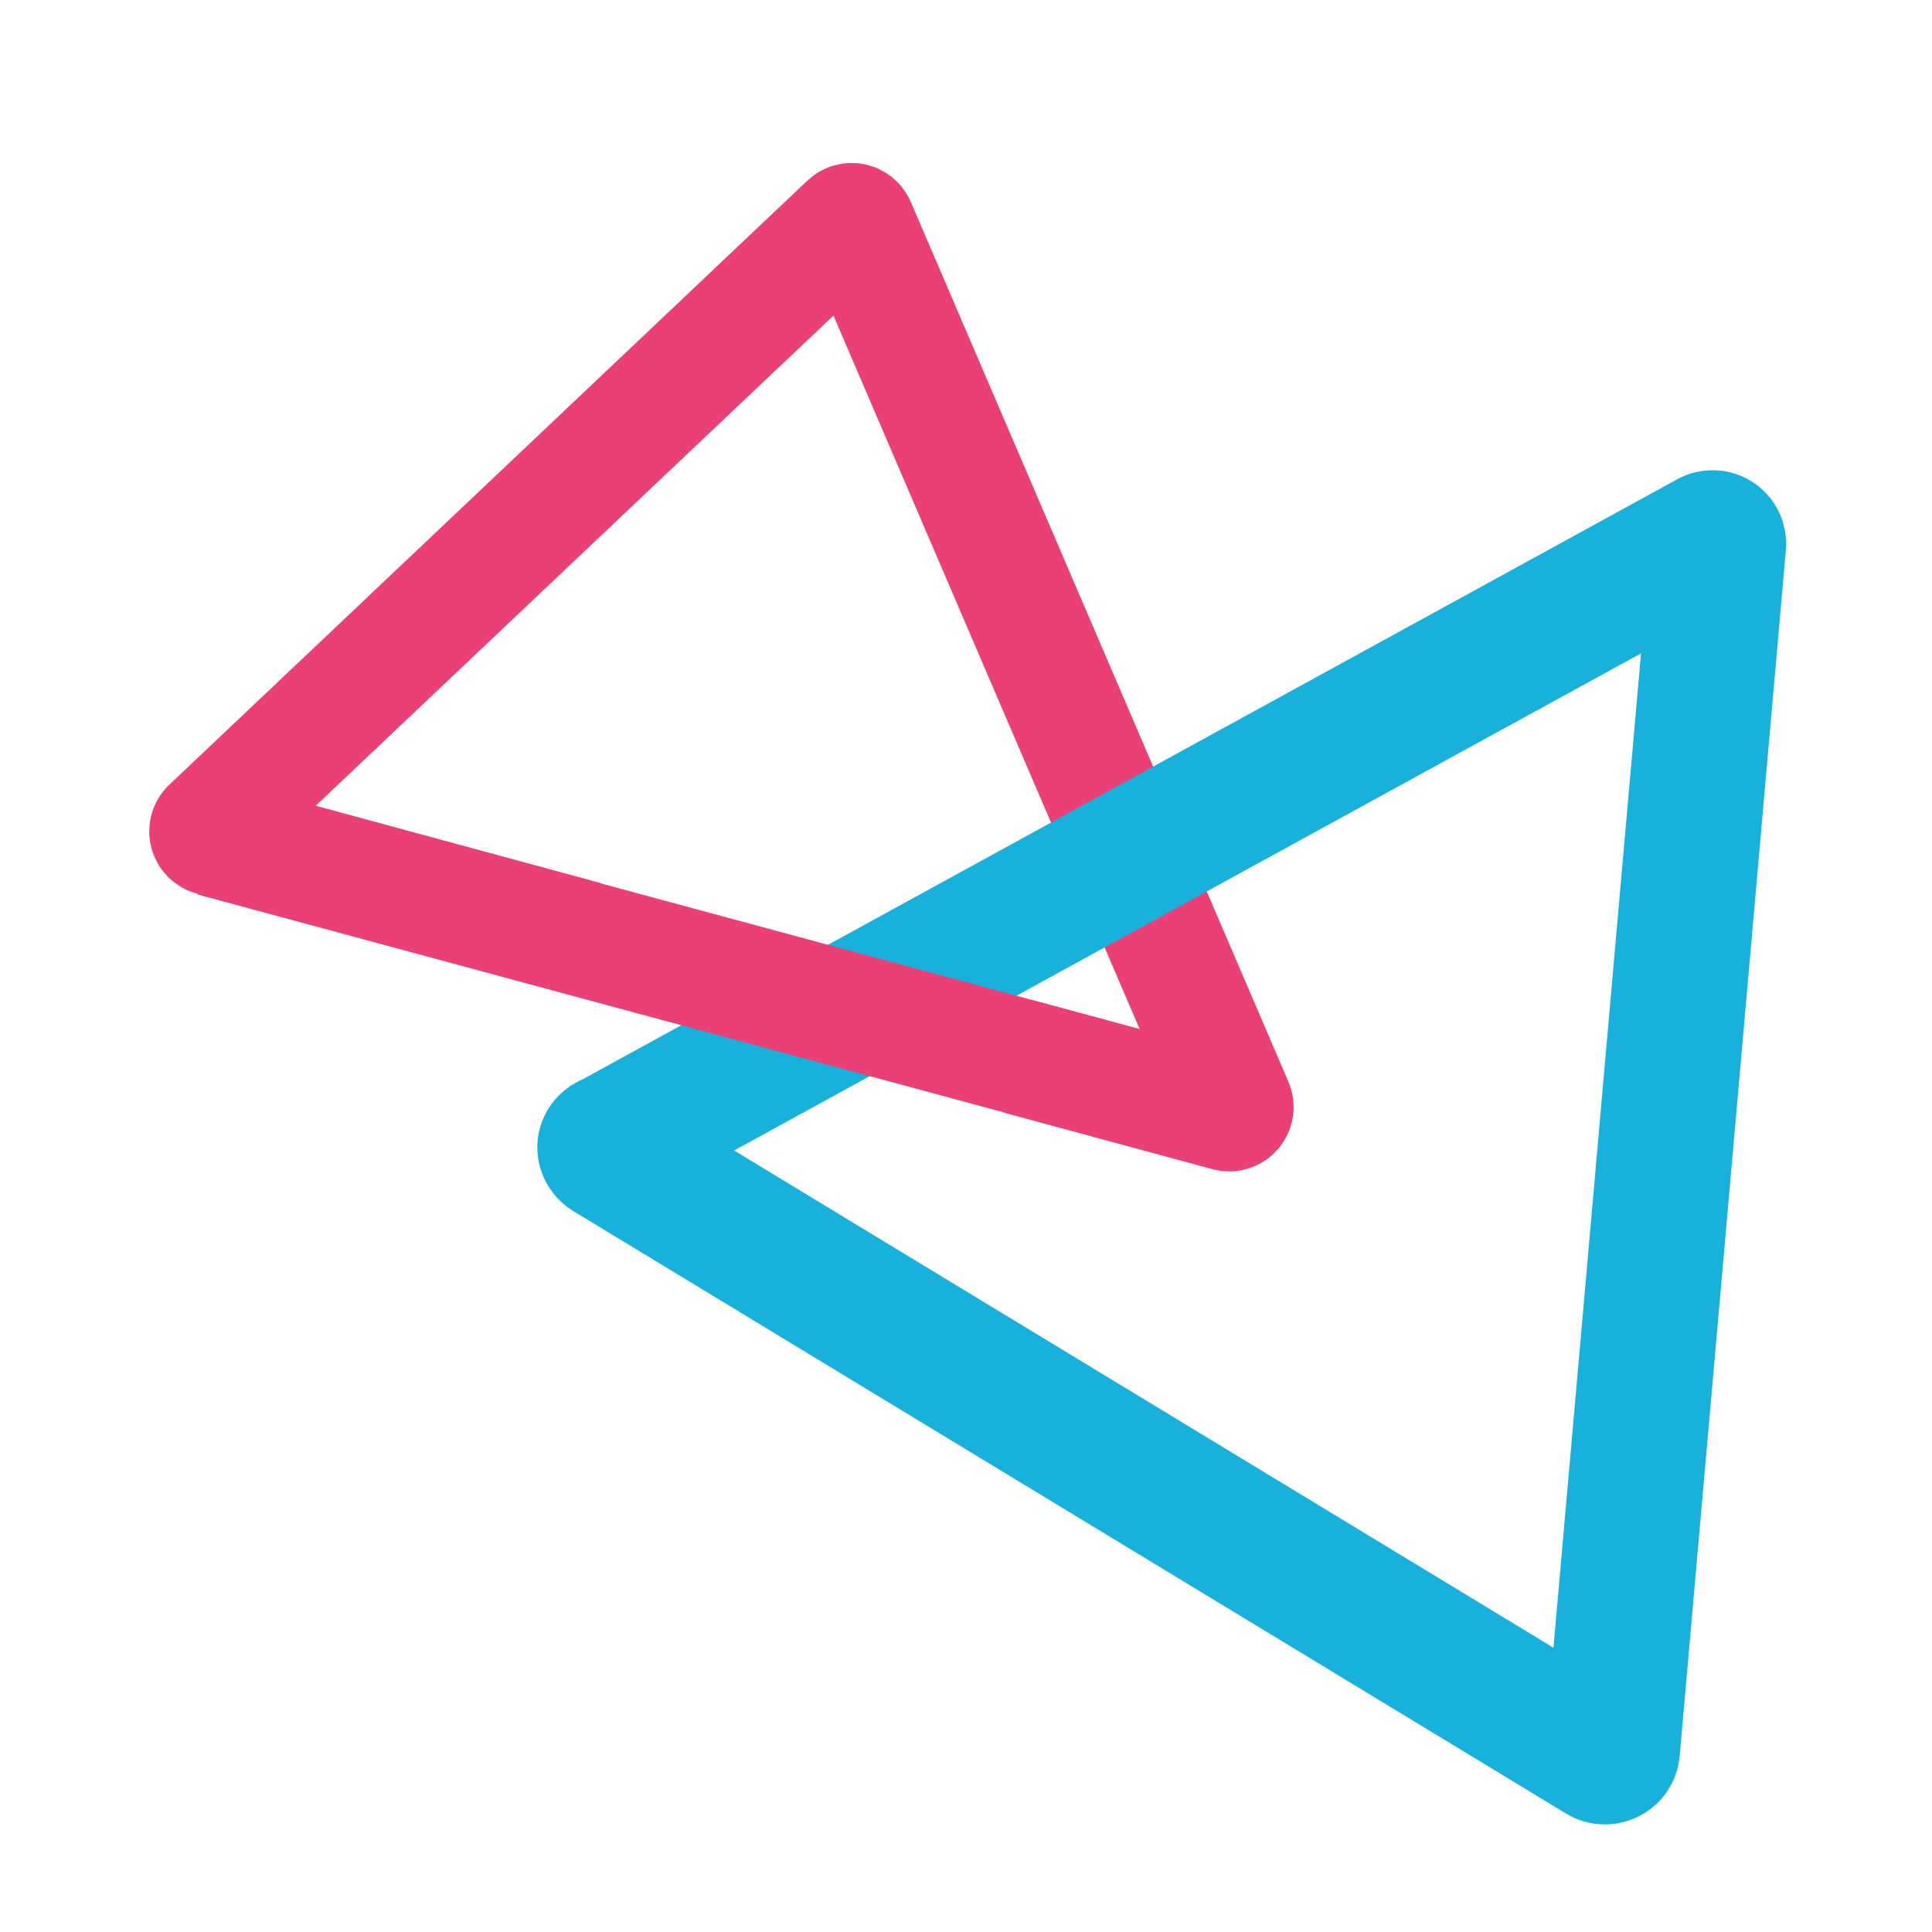
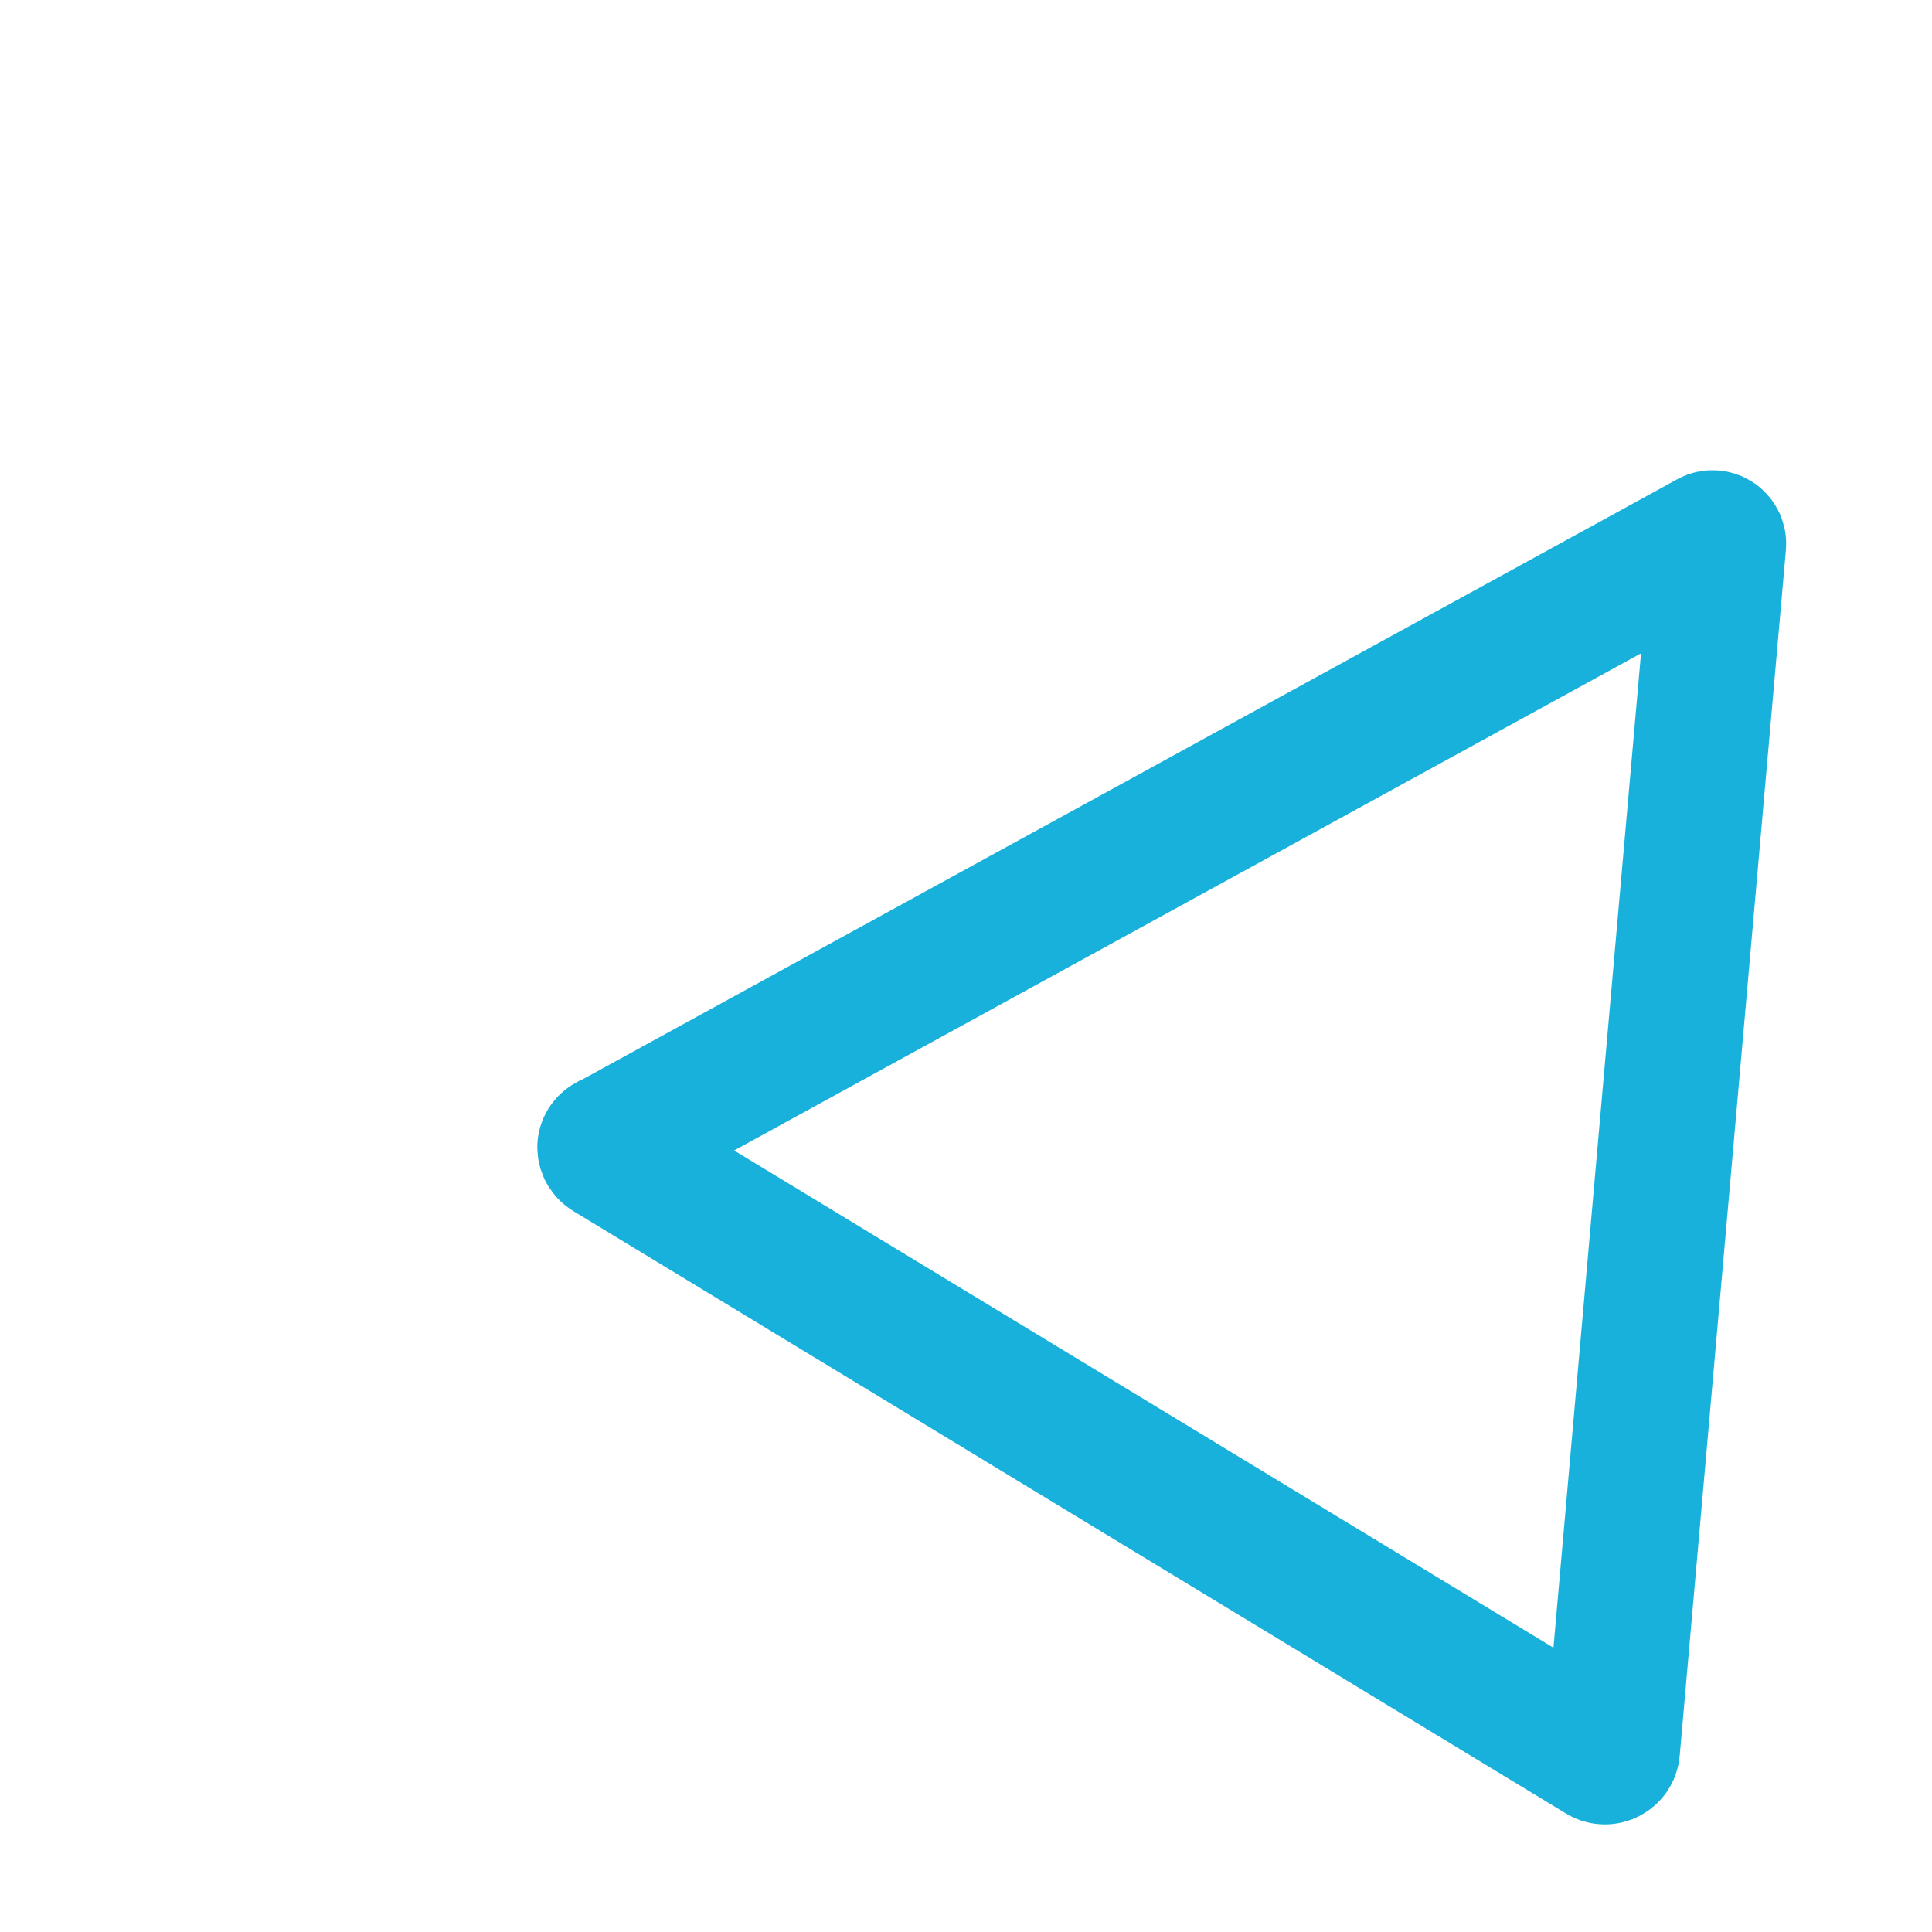
<svg xmlns="http://www.w3.org/2000/svg" id="Calque_1" data-name="Calque 1" viewBox="0 0 500 500">
  <defs>
    <style>
      .cls-1 {
        stroke: #eb4076;
        stroke-width: 30px;
      }

      .cls-1, .cls-2 {
        fill: none;
        stroke-miterlimit: 10;
      }

      .cls-2 {
        stroke: #18b1db;
        stroke-width: 35px;
      }
    </style>
  </defs>
-   <path class="cls-1" d="m264,273.53l53.7,14.57c1.33.36,2.49-.97,1.95-2.24L221.93,58.17c-.45-1.05-1.82-1.34-2.65-.55L54.13,213.98c-.94.89-.54,2.45.7,2.79l96.57,26.21" />
  <path class="cls-2" d="m158.186,295.225l284.314,-155.855c1.07,-0.58 2.36,0.26 2.25,1.47l-27.48,312.05c-0.12,1.43 -1.7,2.23 -2.92,1.48l-256.84,-155.87c-1.26,-0.77 -1.3,-2.29 0,-3l0.676,-0.275z" />
-   <line class="cls-1" x1="55" y1="217" x2="314" y2="287" />
</svg>